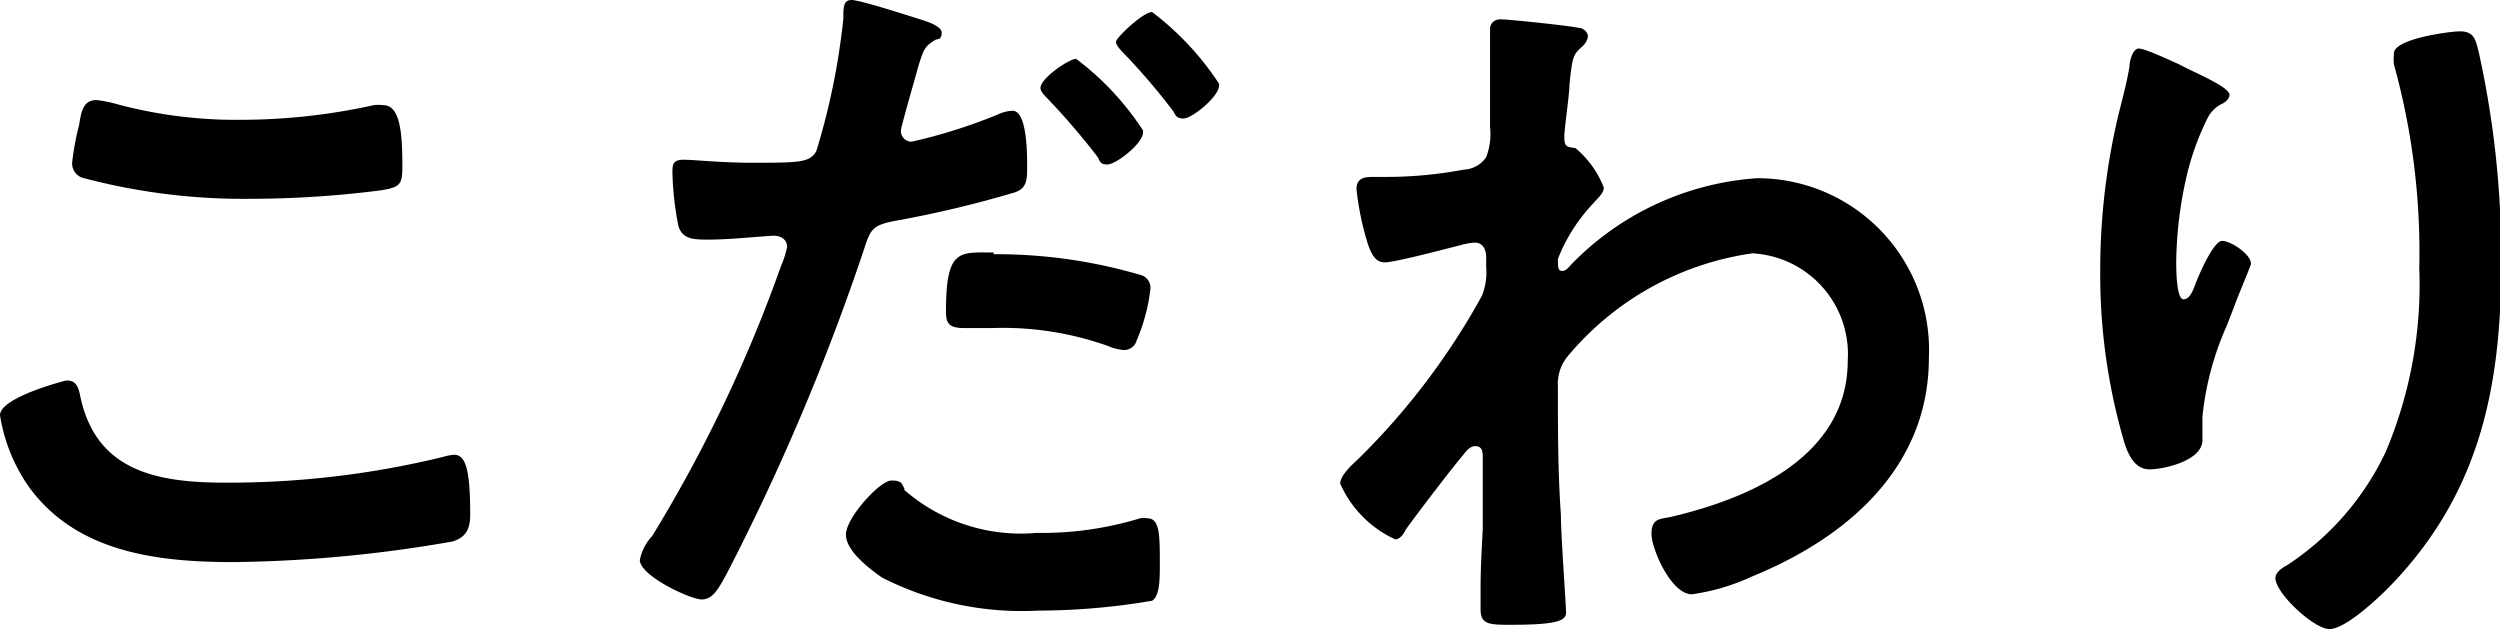
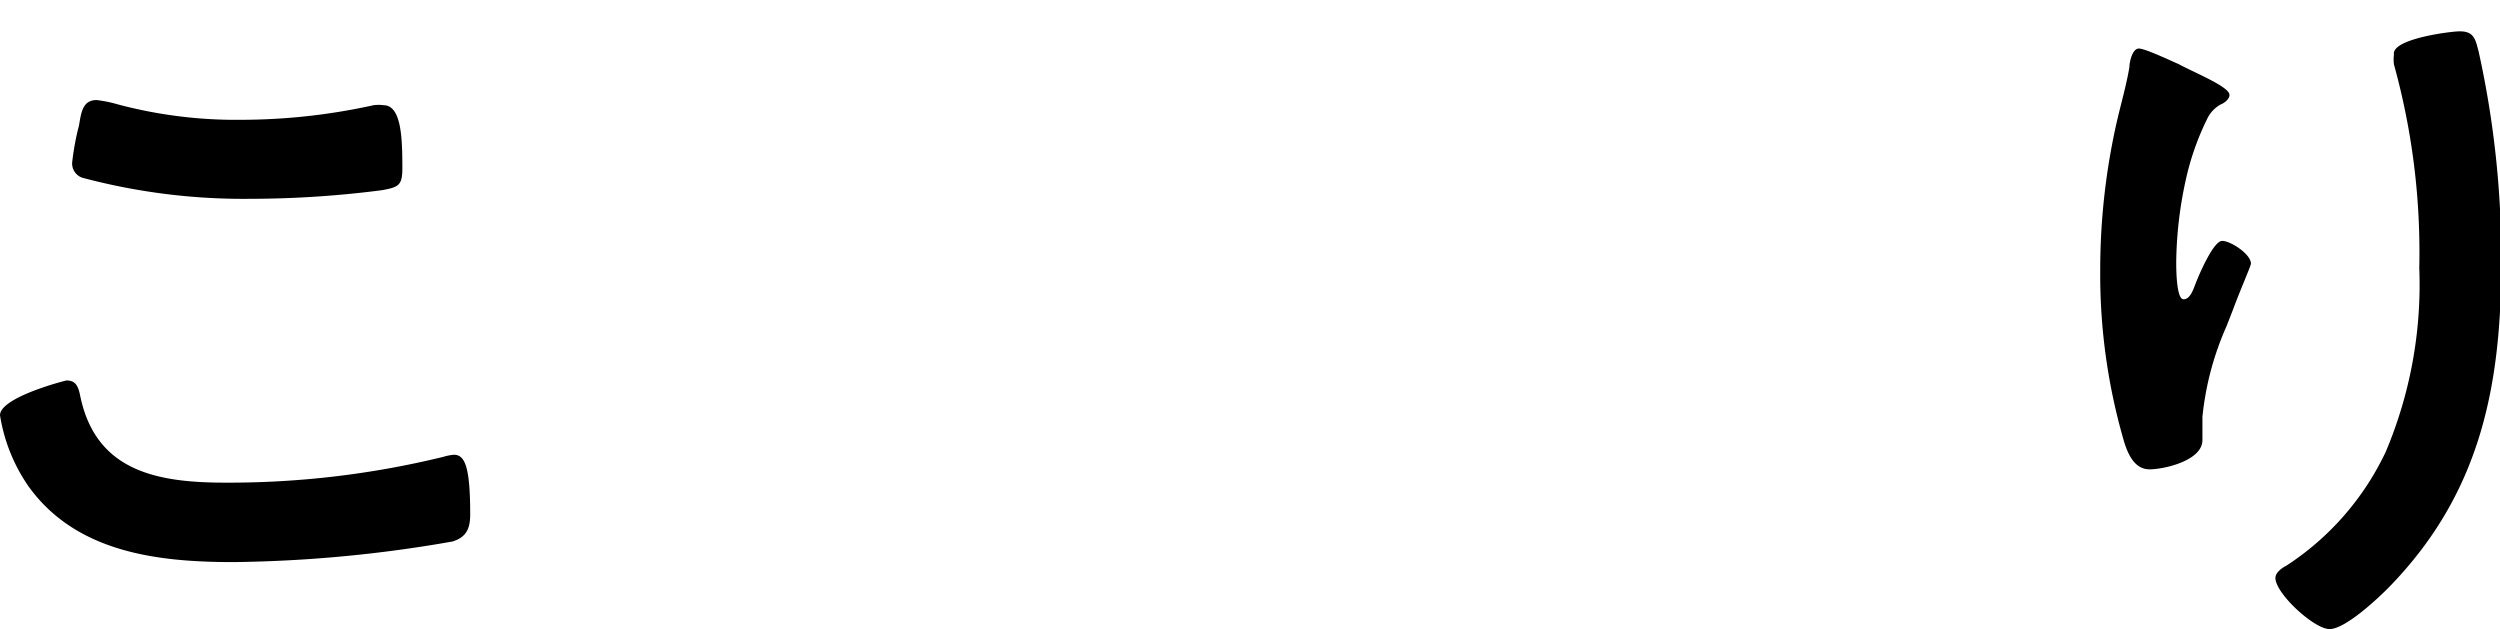
<svg xmlns="http://www.w3.org/2000/svg" viewBox="0 0 58.22 14.65">
  <title>navi01</title>
  <g>
    <path d="M549.63,313.72c.22,0,.27.15.31.32.35,1.8,1.8,2.06,3.39,2.06a21.05,21.05,0,0,0,5.07-.6,1.23,1.23,0,0,1,.25-.05c.26,0,.38.29.38,1.39,0,.33-.09.53-.41.63a31.28,31.28,0,0,1-5.1.48c-1.77,0-3.67-.22-4.78-1.77a4,4,0,0,1-.66-1.65C548.08,314.11,549.61,313.72,549.63,313.72Zm.29-5.94c.05-.29.08-.59.41-.59a3,3,0,0,1,.49.1,10.7,10.7,0,0,0,2.89.36,14.37,14.37,0,0,0,3.07-.34.85.85,0,0,1,.23,0c.42,0,.44.77.44,1.47,0,.4-.09.44-.48.51a24.1,24.1,0,0,1-3.07.2A14.57,14.57,0,0,1,550,309a.35.35,0,0,1-.24-.35A6.05,6.05,0,0,1,549.92,307.78Z" transform="translate(-548.08 -304.86)" />
-     <path d="M569.38,305.27c.15.05.63.17.63.35s-.1.14-.15.17c-.26.16-.27.23-.39.6-.05.19-.41,1.43-.41,1.51a.25.25,0,0,0,.25.26,12.55,12.55,0,0,0,2-.63.86.86,0,0,1,.35-.09c.34,0,.34,1,.34,1.3s0,.52-.32.61a25.74,25.74,0,0,1-2.79.66c-.49.1-.54.19-.69.66a53.36,53.36,0,0,1-3.17,7.5c-.22.41-.35.65-.61.65s-1.44-.55-1.44-.92a1.16,1.16,0,0,1,.29-.56,33.38,33.38,0,0,0,3-6.29,2.22,2.22,0,0,0,.14-.44c0-.17-.14-.26-.31-.26s-1,.09-1.51.09c-.34,0-.61,0-.71-.31a7.13,7.13,0,0,1-.14-1.24c0-.19,0-.31.26-.31s.86.07,1.59.07c1.09,0,1.35,0,1.5-.27a16.09,16.09,0,0,0,.63-3.09c0-.26,0-.43.19-.43S569.16,305.2,569.38,305.27Zm-.24,11a4.13,4.13,0,0,0,3.08,1,7.81,7.81,0,0,0,2.41-.34.59.59,0,0,1,.17,0c.29,0,.29.39.29,1.07,0,.34,0,.74-.18.85a15.87,15.87,0,0,1-2.66.23,7.17,7.17,0,0,1-3.63-.77c-.27-.19-.84-.61-.84-1s.79-1.26,1.06-1.26S569.08,316.15,569.14,316.23Zm2.08-5.49a11.91,11.91,0,0,1,3.41.48.31.31,0,0,1,.24.34,4.29,4.29,0,0,1-.32,1.19.3.3,0,0,1-.31.22,1.13,1.13,0,0,1-.35-.09,7.3,7.3,0,0,0-2.71-.42l-.64,0c-.34,0-.43-.09-.43-.38C570.11,310.64,570.42,310.74,571.22,310.74Zm3.48-2.84c0,.26-.63.75-.83.75s-.17-.1-.24-.19a16.78,16.78,0,0,0-1.17-1.36c-.05-.05-.15-.15-.15-.23,0-.23.67-.68.83-.68A6.54,6.54,0,0,1,574.7,307.9Zm1.77-1.09c0,.26-.63.77-.83.77s-.19-.12-.26-.2a15,15,0,0,0-1.17-1.36c-.05-.06-.14-.14-.14-.23s.63-.69.84-.69A6.72,6.72,0,0,1,576.47,306.81Z" transform="translate(-548.08 -304.86)" />
-     <path d="M584.85,305.51c.1,0,.21.1.21.2a.37.37,0,0,1-.12.22c-.21.2-.24.19-.31.9,0,.24-.12,1-.12,1.23s.07.22.26.25a2.25,2.25,0,0,1,.66.92c0,.13-.15.25-.24.36a4,4,0,0,0-.83,1.3c0,.17,0,.28.1.28s.17-.11.22-.16a6.66,6.66,0,0,1,4.32-2,4,4,0,0,1,4,4.18c0,2.57-1.92,4.2-4.13,5.1a4.93,4.93,0,0,1-1.39.41c-.48,0-.94-1.05-.94-1.41s.2-.34.44-.39c1.85-.43,4.13-1.41,4.13-3.64a2.35,2.35,0,0,0-2.22-2.5,6.84,6.84,0,0,0-4.32,2.42,1,1,0,0,0-.21.67c0,1,0,2,.07,3,0,.47.12,2.09.12,2.27s-.15.29-1.27.29c-.5,0-.72,0-.72-.35,0-.14,0-.46,0-.55,0-.52.05-1.26.05-1.34,0-.54,0-1.11,0-1.65,0-.12,0-.27-.17-.27s-.26.19-.34.27c-.32.39-1,1.28-1.28,1.67-.05.1-.13.23-.25.23a2.57,2.57,0,0,1-1.28-1.3c0-.19.29-.45.43-.58a16.4,16.4,0,0,0,2.87-3.79,1.46,1.46,0,0,0,.1-.67v-.22c0-.17-.06-.35-.27-.35a1.35,1.35,0,0,0-.29.05c-.32.08-1.56.41-1.8.41s-.32-.23-.39-.41a6.74,6.74,0,0,1-.27-1.29c0-.26.17-.29.39-.29h.24a9.78,9.78,0,0,0,1.87-.17.66.66,0,0,0,.52-.29,1.49,1.49,0,0,0,.09-.7c0-.58,0-1.16,0-1.73,0-.24,0-.43,0-.55s.08-.23.25-.23S584.65,305.46,584.85,305.51Z" transform="translate(-548.08 -304.86)" />
    <path d="M600,307.07c0,.1-.12.19-.2.22a.75.75,0,0,0-.32.34,6.21,6.21,0,0,0-.5,1.43,9.3,9.3,0,0,0-.22,1.9c0,.14,0,.87.17.87s.24-.27.31-.44.39-.92.59-.92.67.31.67.53c0,.05-.26.64-.41,1.05l-.16.41a6.87,6.87,0,0,0-.56,2.11c0,.23,0,.42,0,.54,0,.48-.9.68-1.23.68s-.49-.31-.59-.63a13.88,13.88,0,0,1-.56-4,15.6,15.6,0,0,1,.39-3.48c.1-.43.22-.84.29-1.26,0-.12.07-.43.22-.43s.8.31.92.36C599.2,306.56,600,306.88,600,307.07Zm5.37-1.48c.33,0,.36.2.43.46a22.29,22.29,0,0,1,.53,4.9c0,2.94-.5,5.43-2.64,7.61-.27.27-1,.95-1.36.95s-1.26-.83-1.26-1.19c0-.13.16-.24.26-.29a6.44,6.44,0,0,0,2.31-2.65,10,10,0,0,0,.78-4.28,16.39,16.39,0,0,0-.59-4.74.93.93,0,0,1,0-.23C603.77,305.76,605.17,305.59,605.35,305.59Z" transform="translate(-548.08 -304.86)" />
  </g>
</svg>